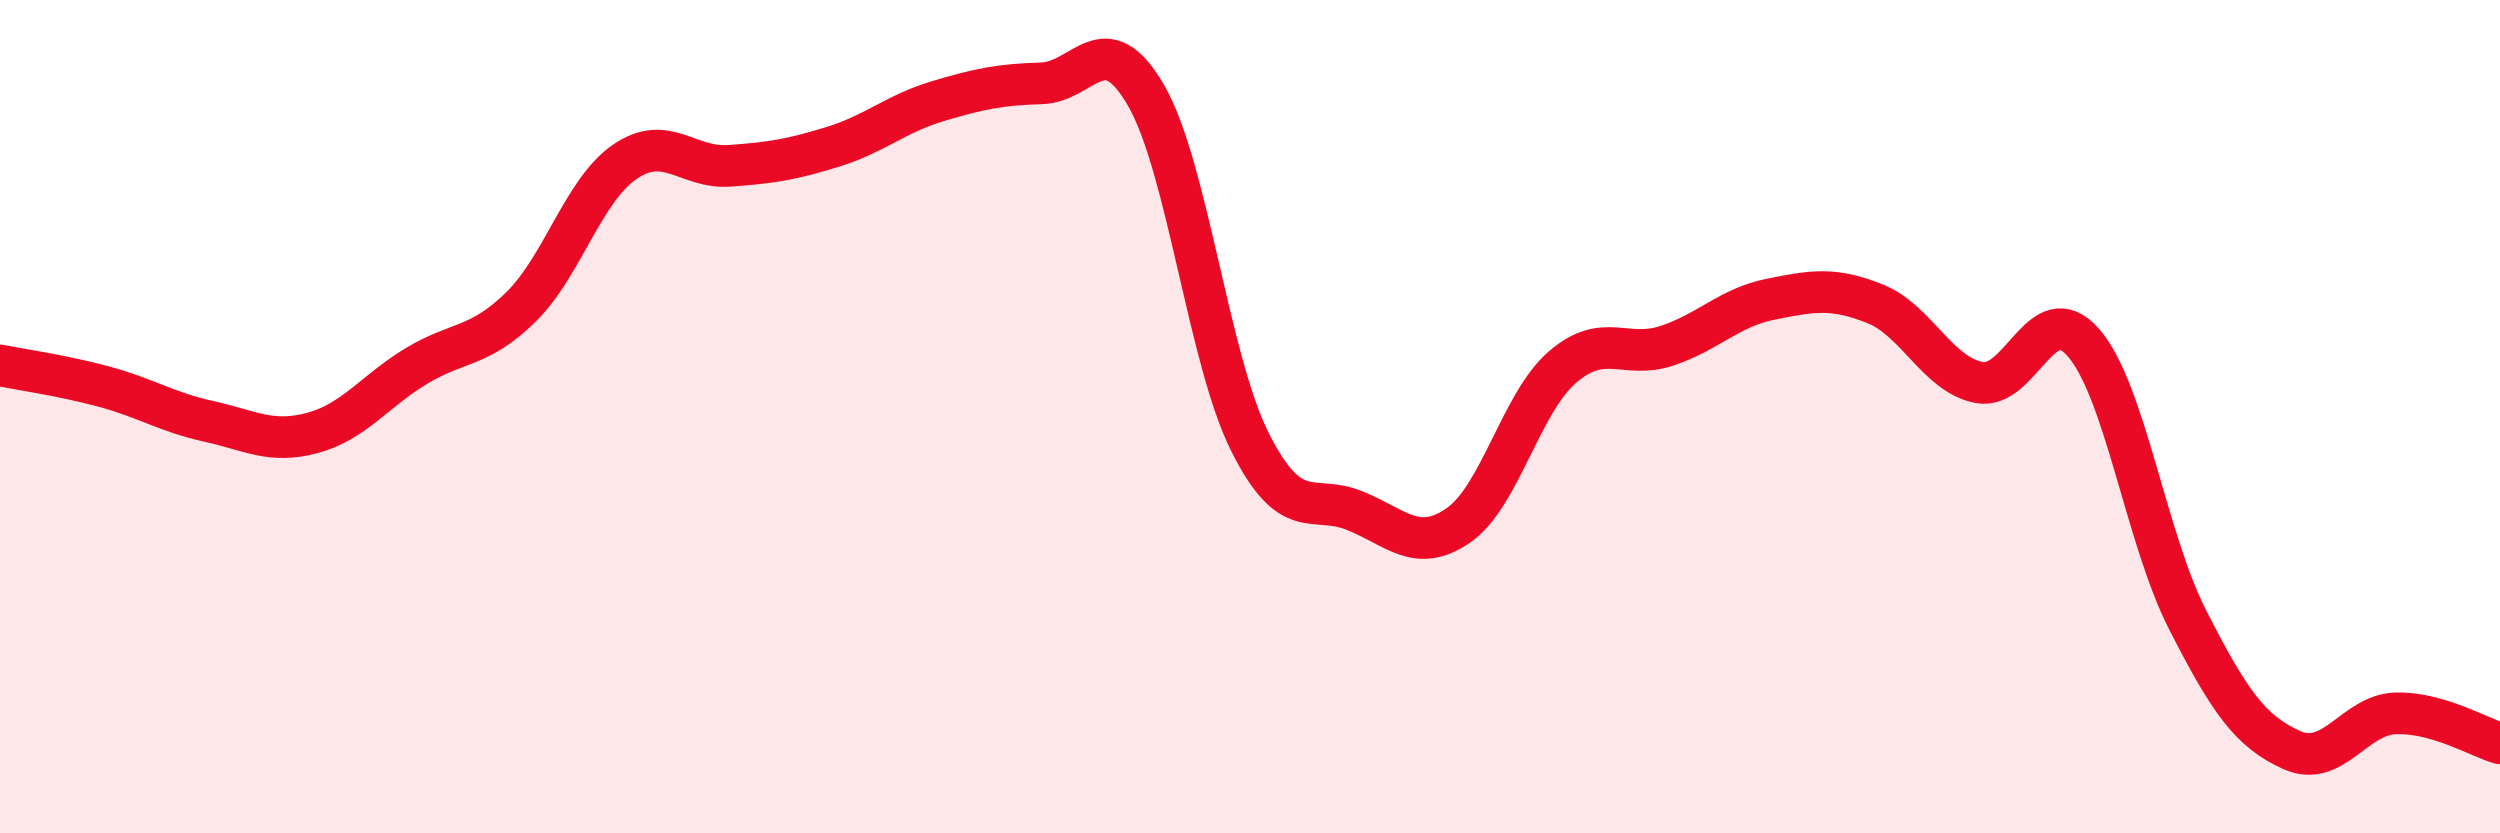
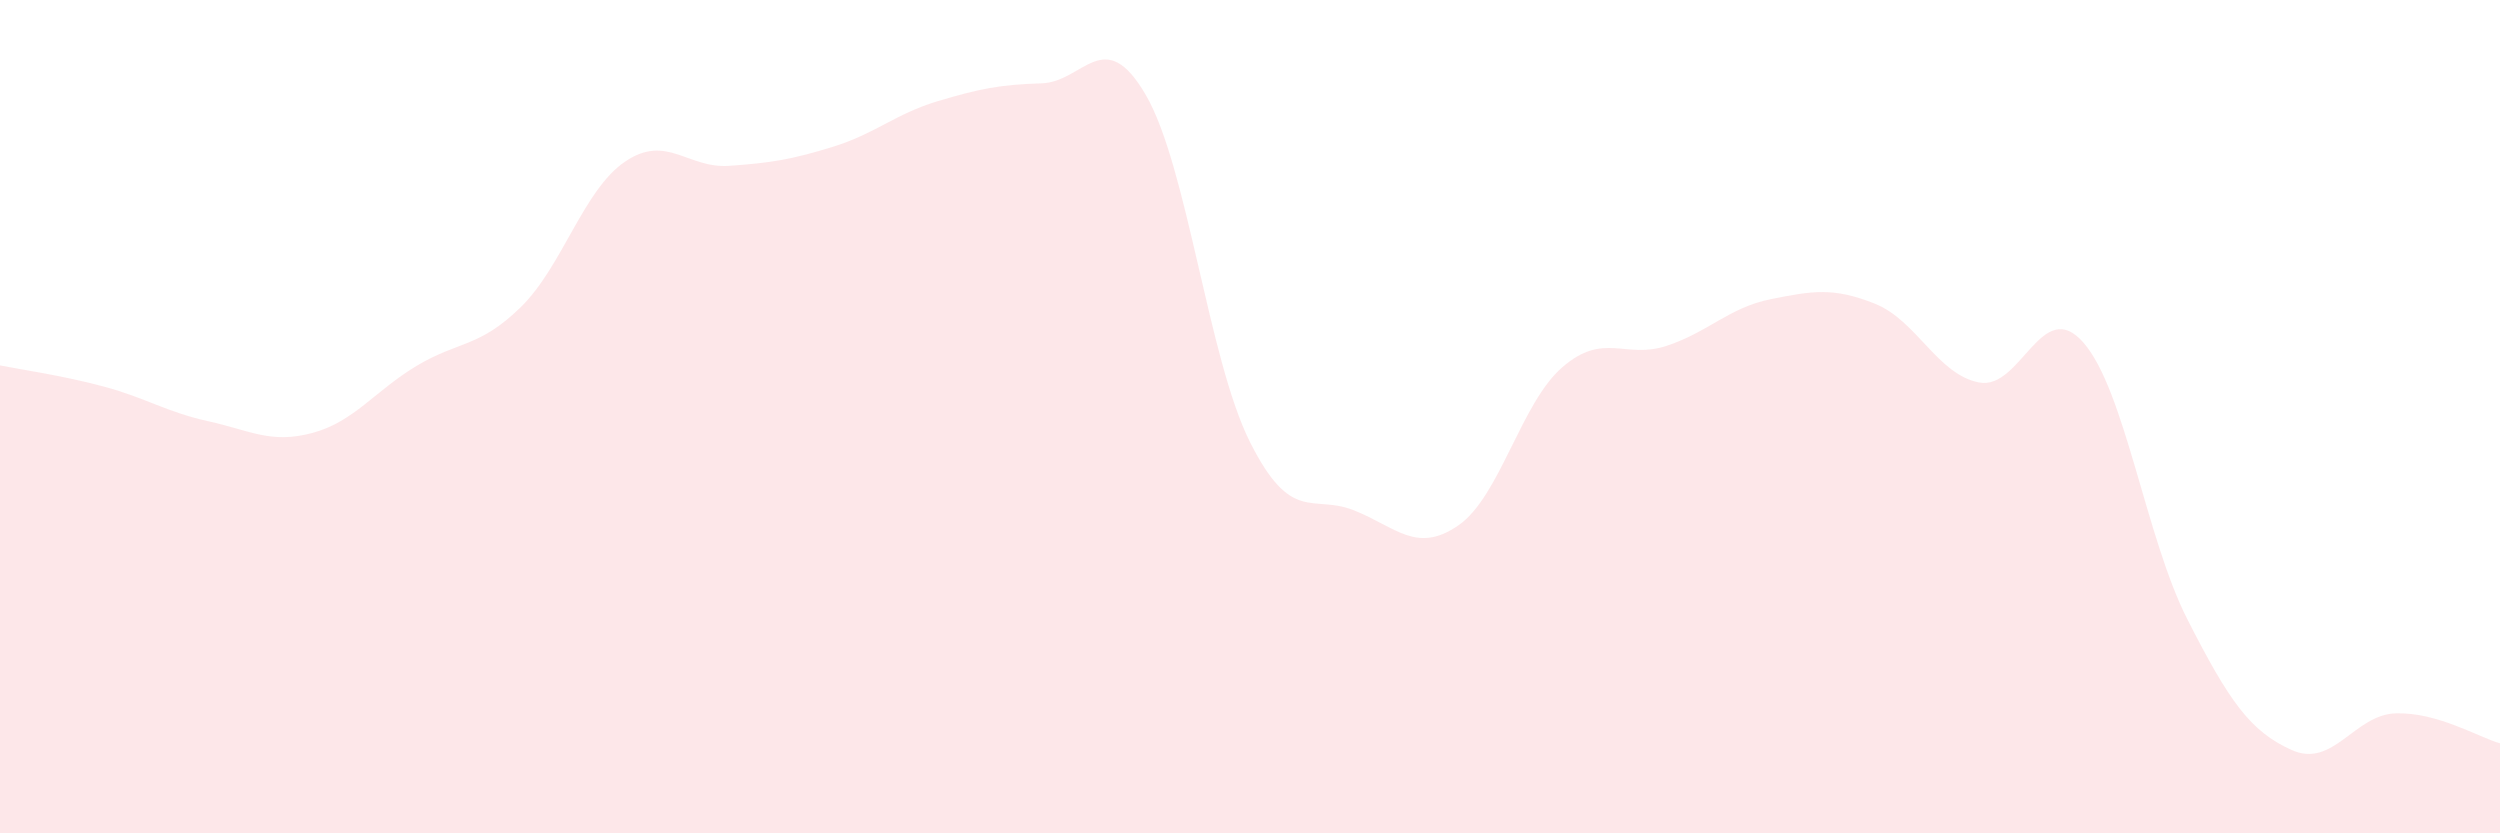
<svg xmlns="http://www.w3.org/2000/svg" width="60" height="20" viewBox="0 0 60 20">
  <path d="M 0,8.77 C 0.5,8.87 1.5,9.01 2.5,9.28 C 3.5,9.55 4,9.89 5,10.11 C 6,10.33 6.5,10.66 7.5,10.39 C 8.5,10.12 9,9.38 10,8.78 C 11,8.18 11.5,8.35 12.5,7.37 C 13.5,6.39 14,4.56 15,3.88 C 16,3.2 16.5,4.05 17.5,3.98 C 18.5,3.91 19,3.83 20,3.52 C 21,3.21 21.5,2.73 22.5,2.43 C 23.5,2.13 24,2.03 25,2 C 26,1.97 26.5,0.56 27.5,2.28 C 28.5,4 29,8.62 30,10.61 C 31,12.6 31.5,11.85 32.5,12.25 C 33.5,12.65 34,13.3 35,12.61 C 36,11.92 36.5,9.67 37.5,8.81 C 38.5,7.95 39,8.63 40,8.3 C 41,7.97 41.5,7.38 42.5,7.18 C 43.5,6.98 44,6.89 45,7.29 C 46,7.69 46.5,8.99 47.5,9.18 C 48.5,9.37 49,7.08 50,8.22 C 51,9.36 51.5,12.91 52.5,14.87 C 53.5,16.83 54,17.55 55,18 C 56,18.45 56.5,17.15 57.5,17.12 C 58.5,17.09 59.5,17.7 60,17.84L60 20L0 20Z" fill="#EB0A25" opacity="0.1" stroke-linecap="round" stroke-linejoin="round" />
-   <path d="M 0,8.77 C 0.5,8.87 1.5,9.01 2.5,9.28 C 3.5,9.55 4,9.89 5,10.11 C 6,10.33 6.5,10.66 7.5,10.39 C 8.5,10.12 9,9.38 10,8.78 C 11,8.18 11.5,8.35 12.5,7.37 C 13.5,6.39 14,4.56 15,3.88 C 16,3.2 16.5,4.05 17.5,3.98 C 18.5,3.91 19,3.83 20,3.52 C 21,3.21 21.5,2.73 22.5,2.43 C 23.5,2.13 24,2.03 25,2 C 26,1.97 26.5,0.56 27.5,2.28 C 28.5,4 29,8.62 30,10.61 C 31,12.6 31.5,11.85 32.5,12.25 C 33.5,12.65 34,13.3 35,12.61 C 36,11.92 36.5,9.67 37.5,8.81 C 38.5,7.95 39,8.63 40,8.3 C 41,7.97 41.5,7.38 42.5,7.18 C 43.5,6.98 44,6.89 45,7.29 C 46,7.69 46.5,8.99 47.5,9.18 C 48.5,9.37 49,7.08 50,8.22 C 51,9.36 51.5,12.91 52.5,14.87 C 53.5,16.83 54,17.55 55,18 C 56,18.45 56.5,17.15 57.5,17.12 C 58.5,17.09 59.5,17.7 60,17.84" stroke="#EB0A25" stroke-width="1" fill="none" stroke-linecap="round" stroke-linejoin="round" />
</svg>